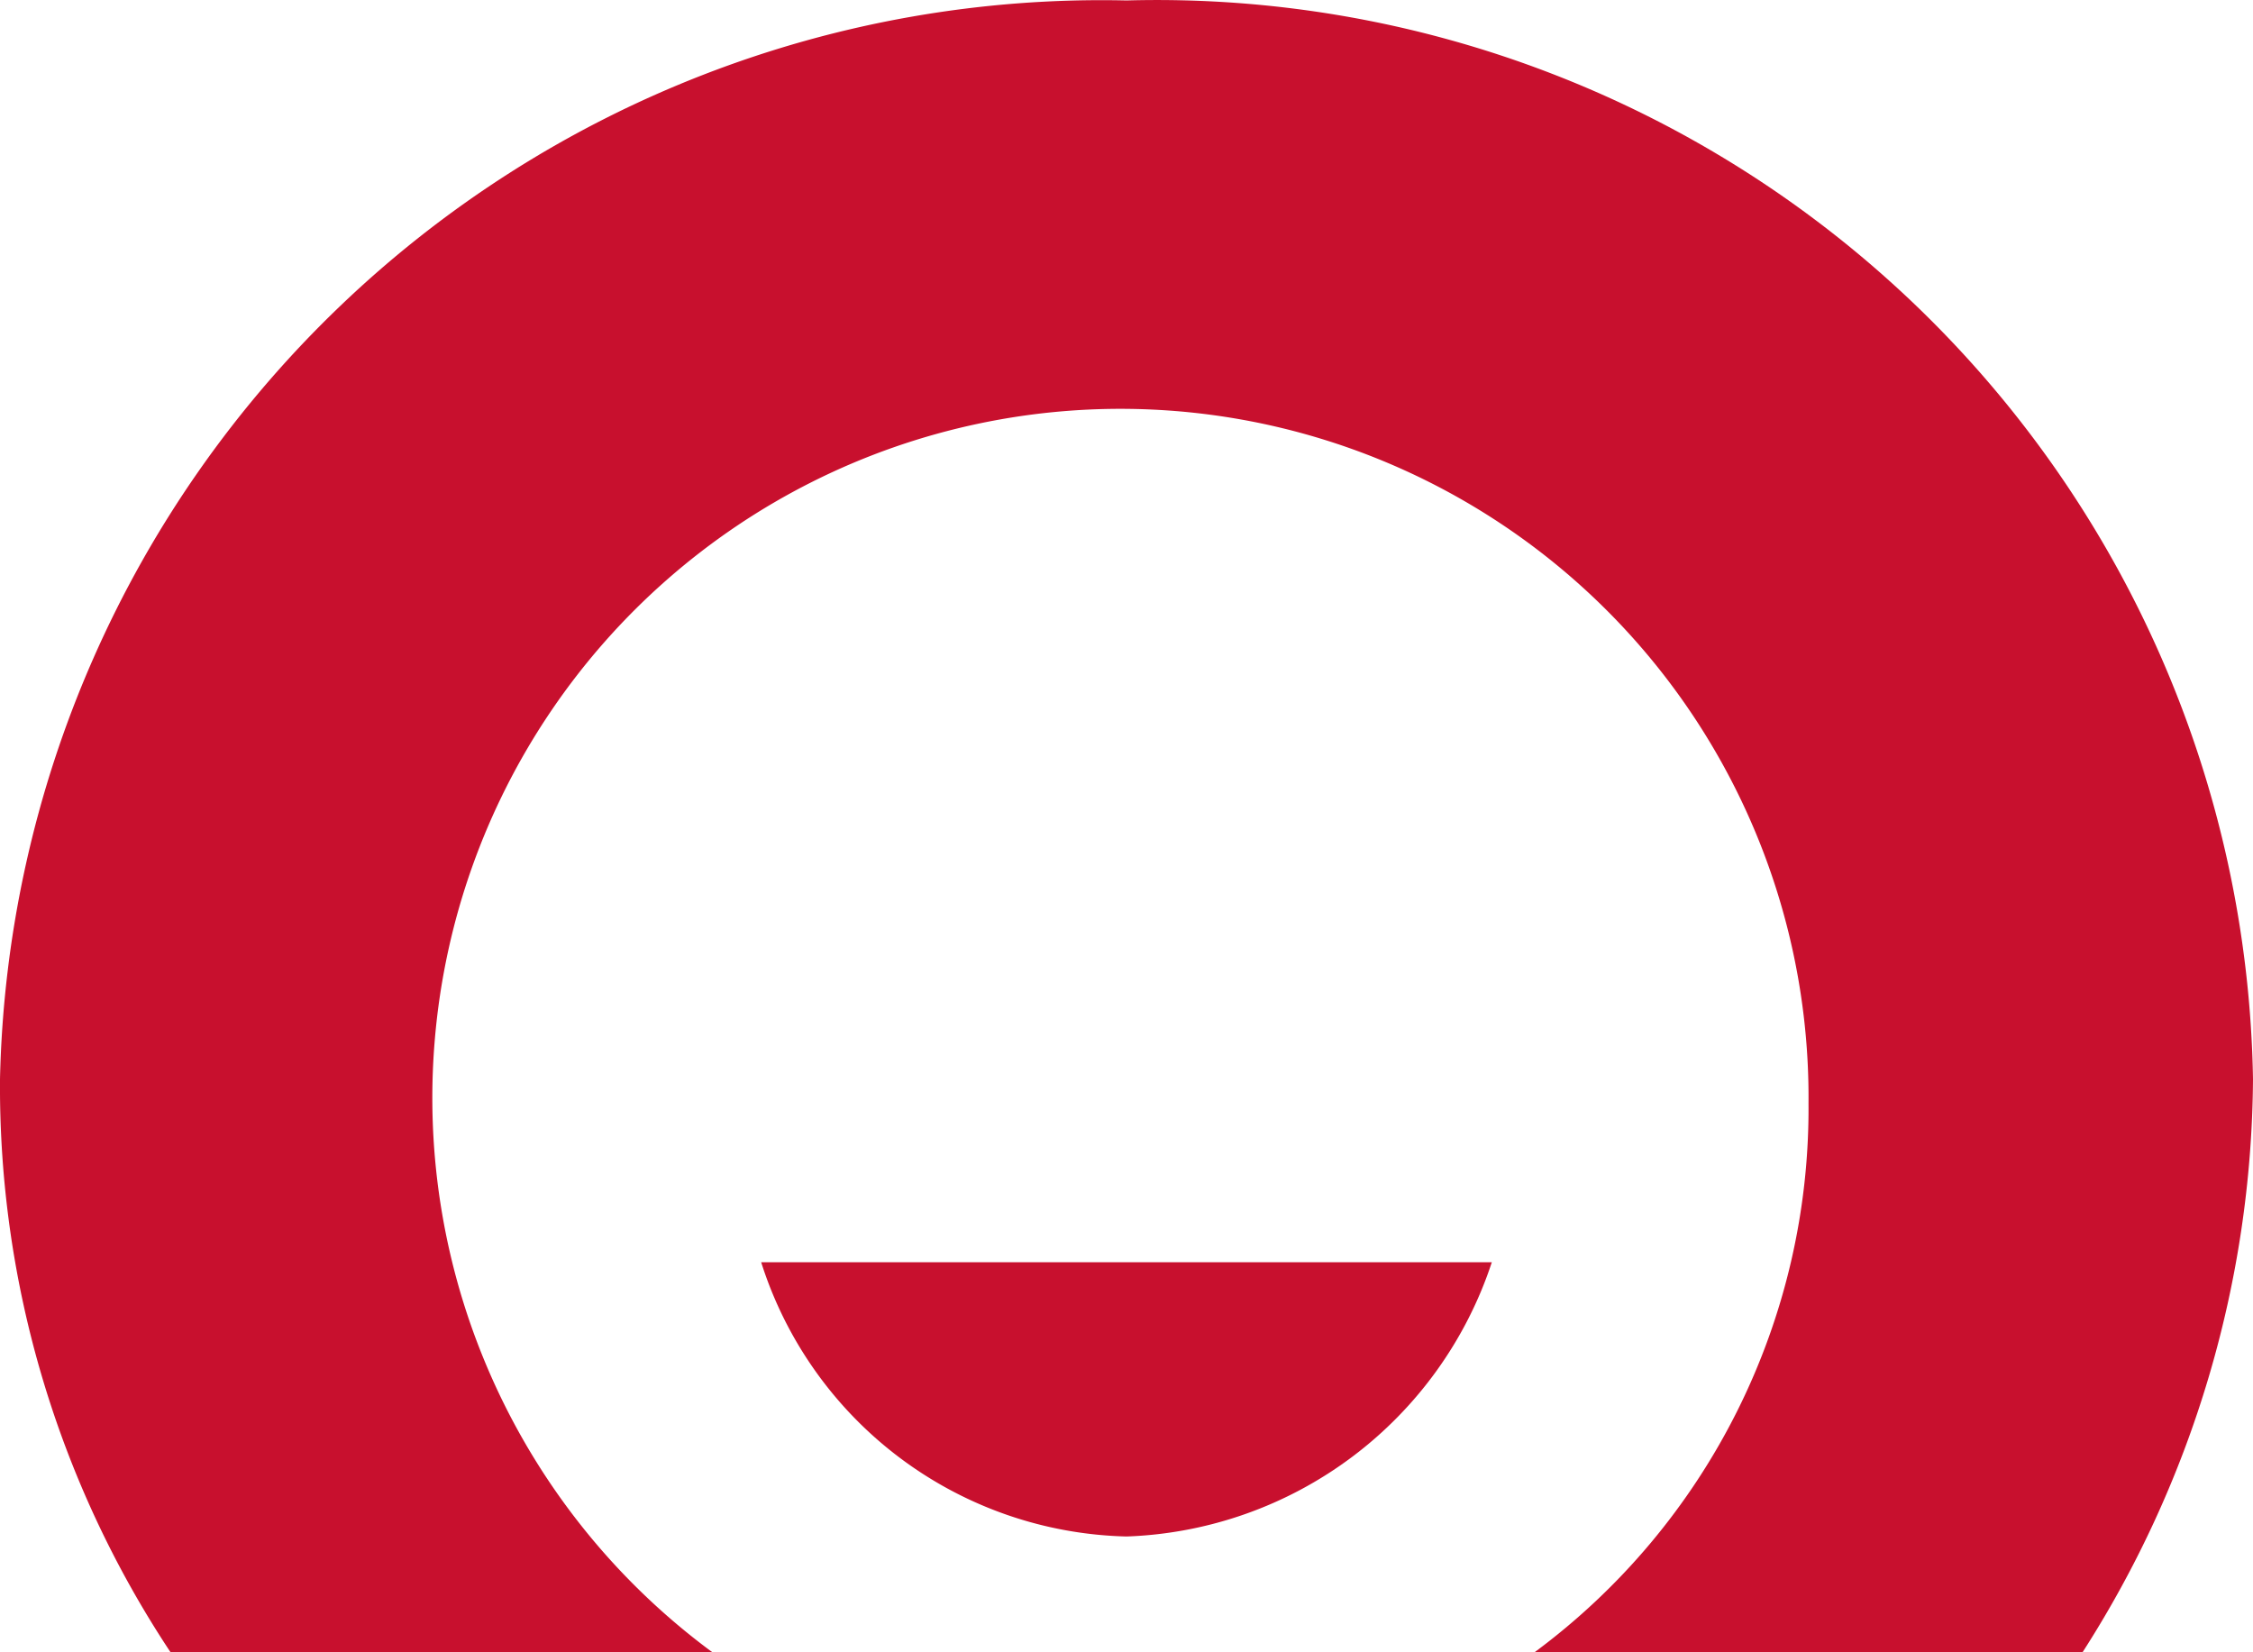
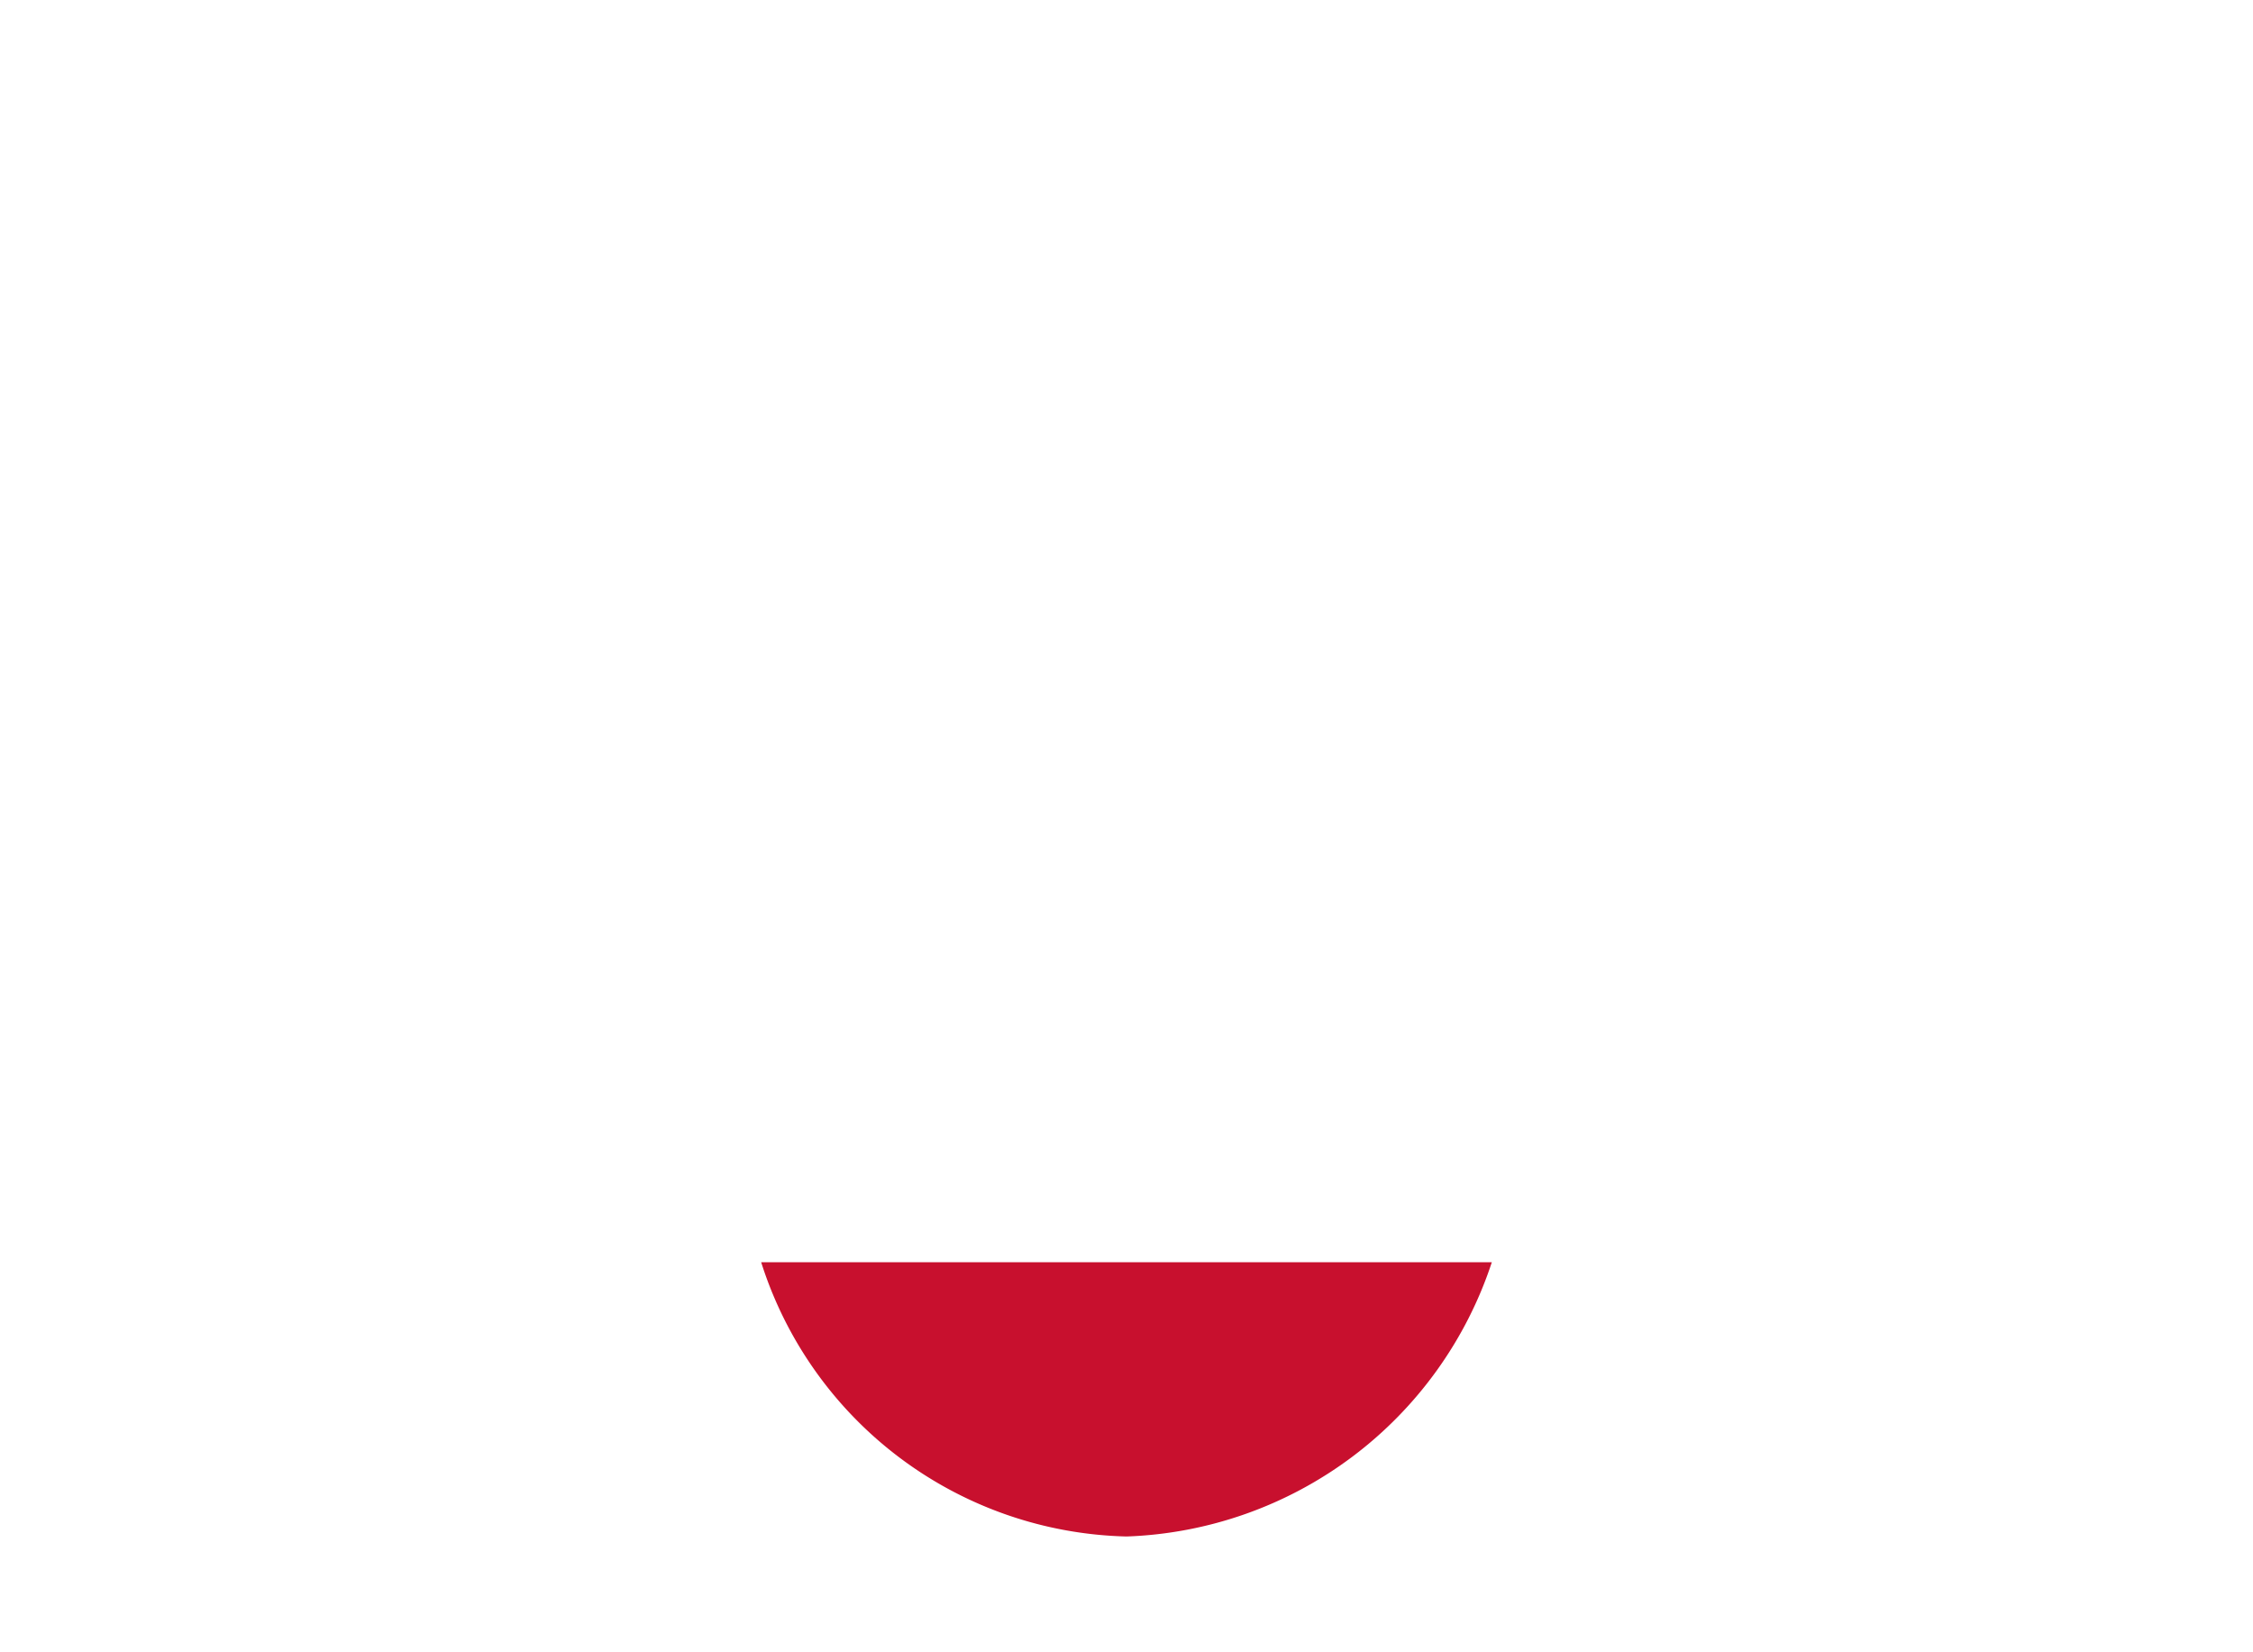
<svg xmlns="http://www.w3.org/2000/svg" width="45" height="33" fill="none" viewBox="0 0 45 33">
-   <path fill="#C8102E" d="M22.5.009A21.988 21.988 0 0 0 6.79 6.116 22.037 22.037 0 0 0 0 21.556 20.444 20.444 0 0 0 3.407 33H14.23a13.753 13.753 0 0 1-5.544-12.253 13.765 13.765 0 0 1 7.547-11.129 13.73 13.73 0 0 1 13.423.634 13.753 13.753 0 0 1 6.466 11.791A13.5 13.5 0 0 1 30.649 33h10.946A21.441 21.441 0 0 0 45 21.556 21.932 21.932 0 0 0 38.245 6.08 21.887 21.887 0 0 0 22.5.009Z" />
  <path fill="#C8102E" d="M15.203 25.209a7.851 7.851 0 0 0 7.297 5.478 7.974 7.974 0 0 0 7.297-5.478H15.204Z" />
</svg>